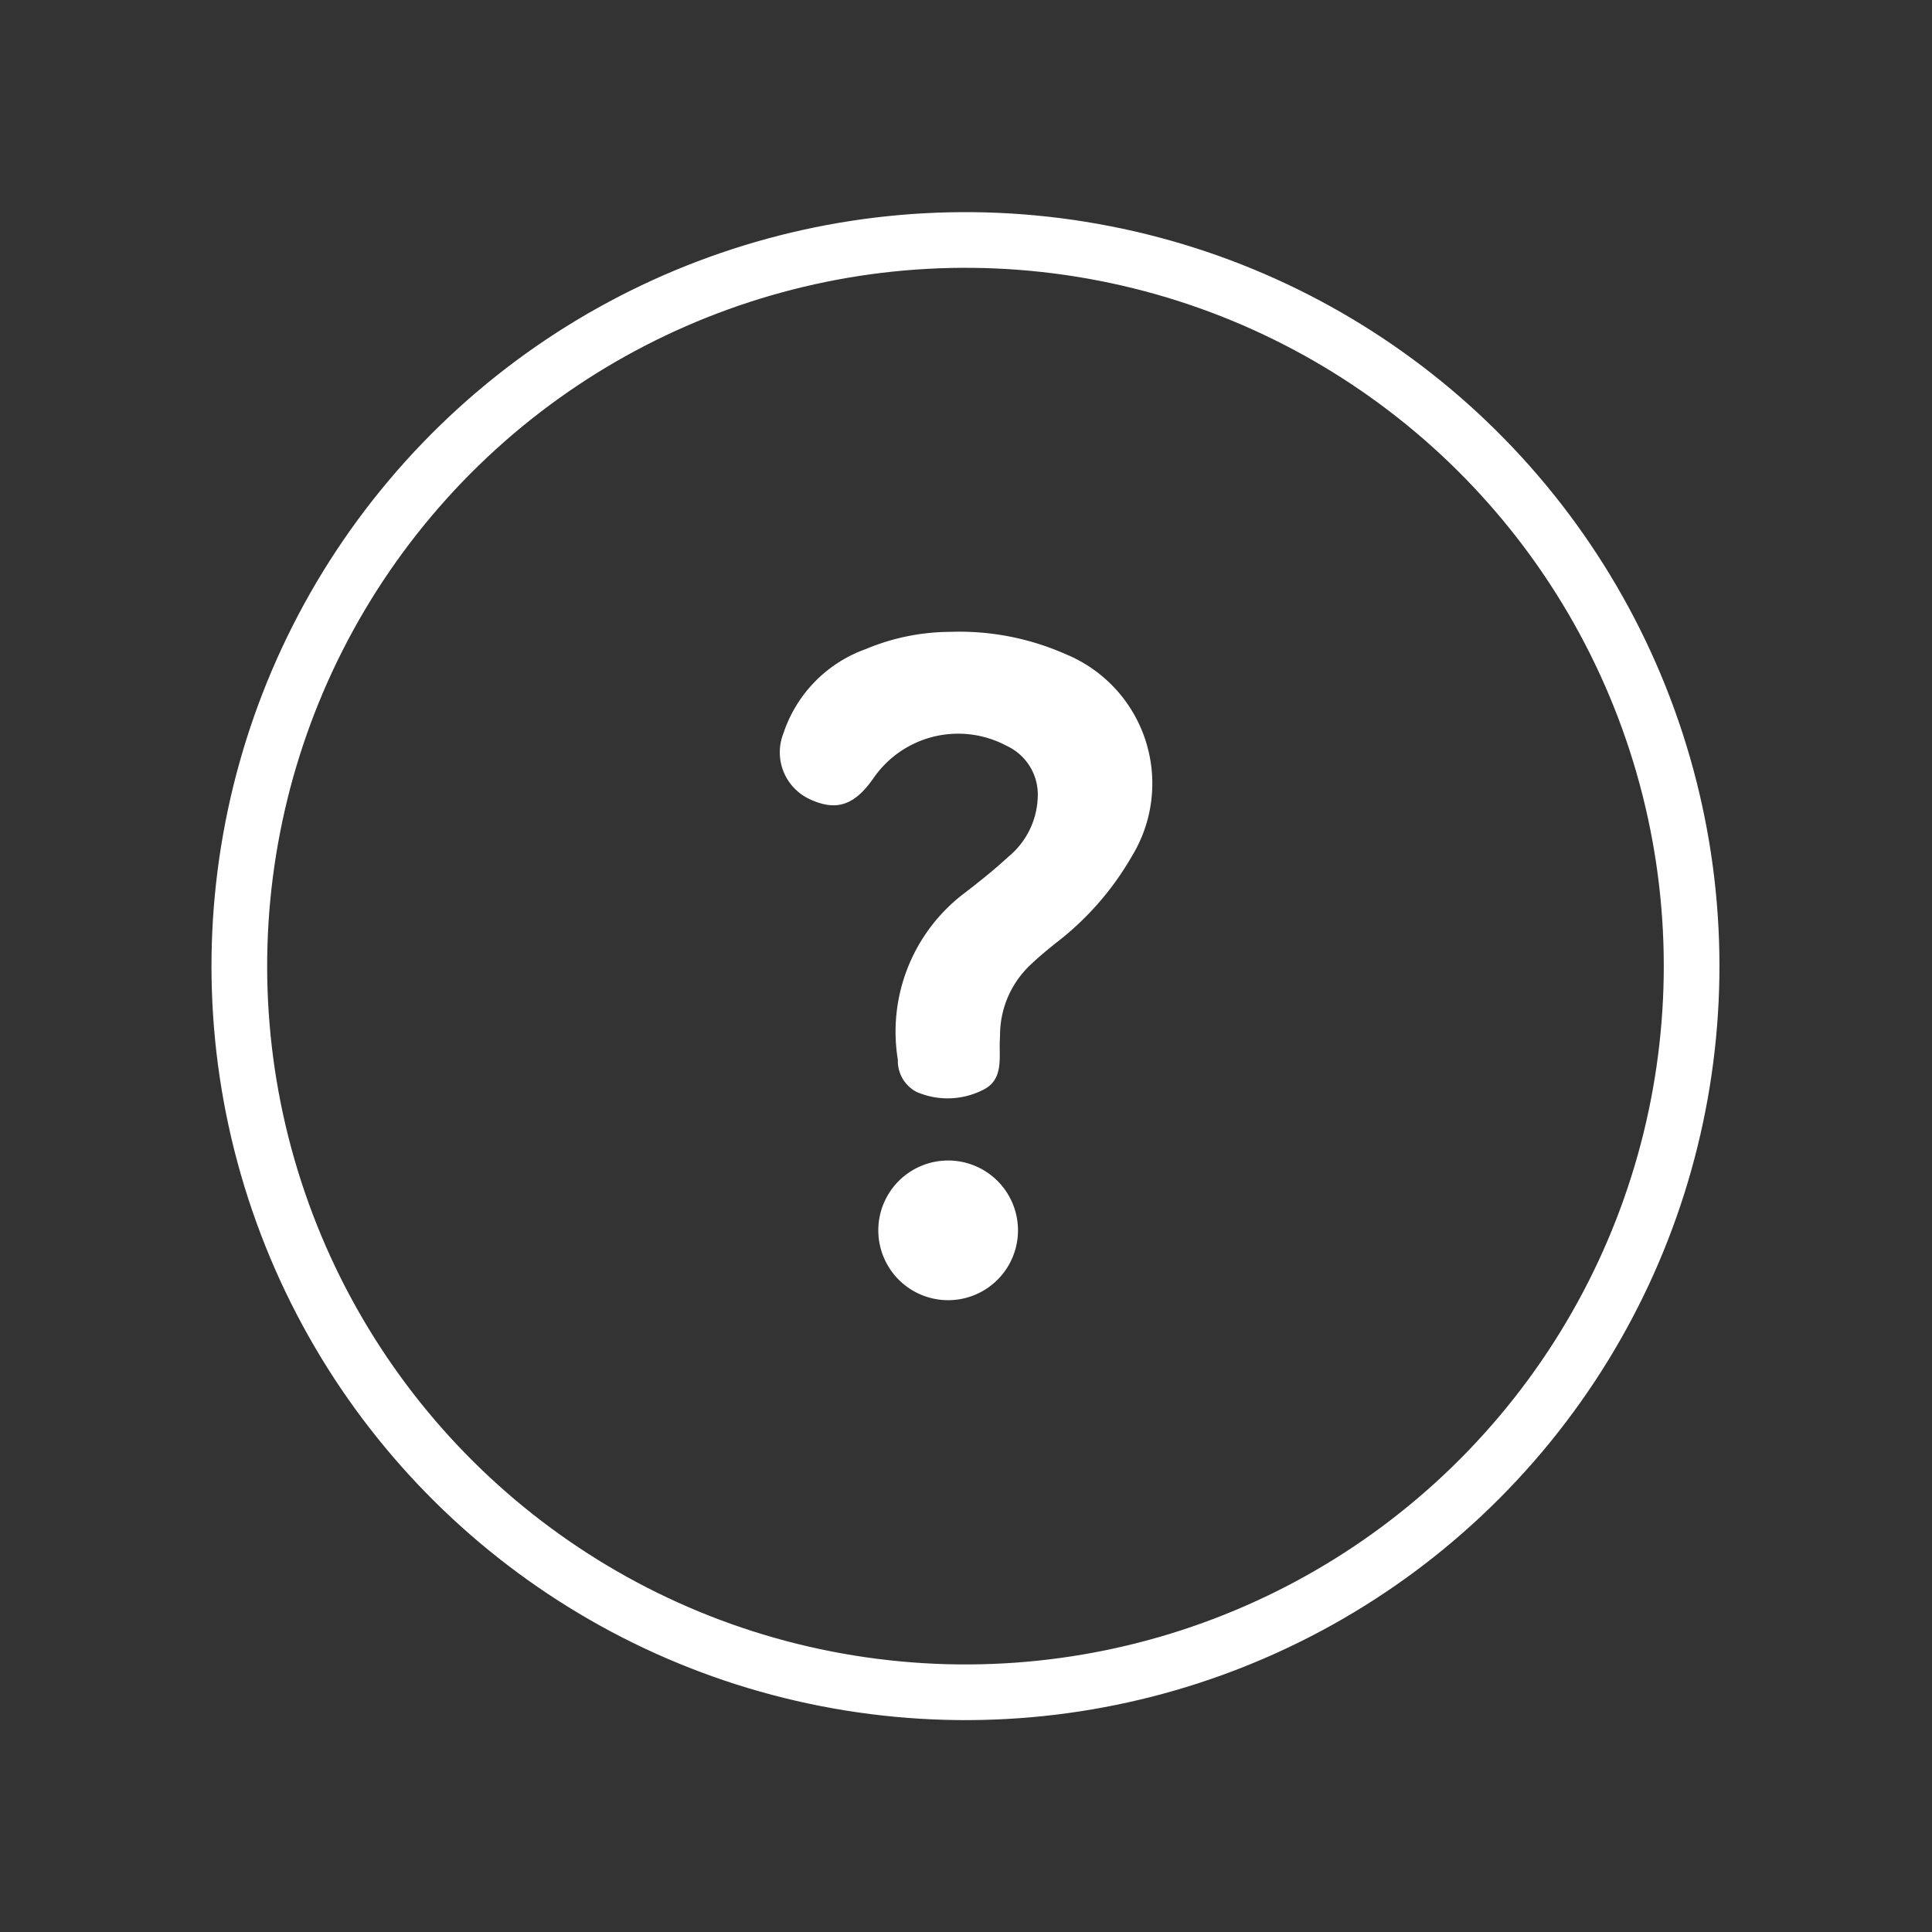
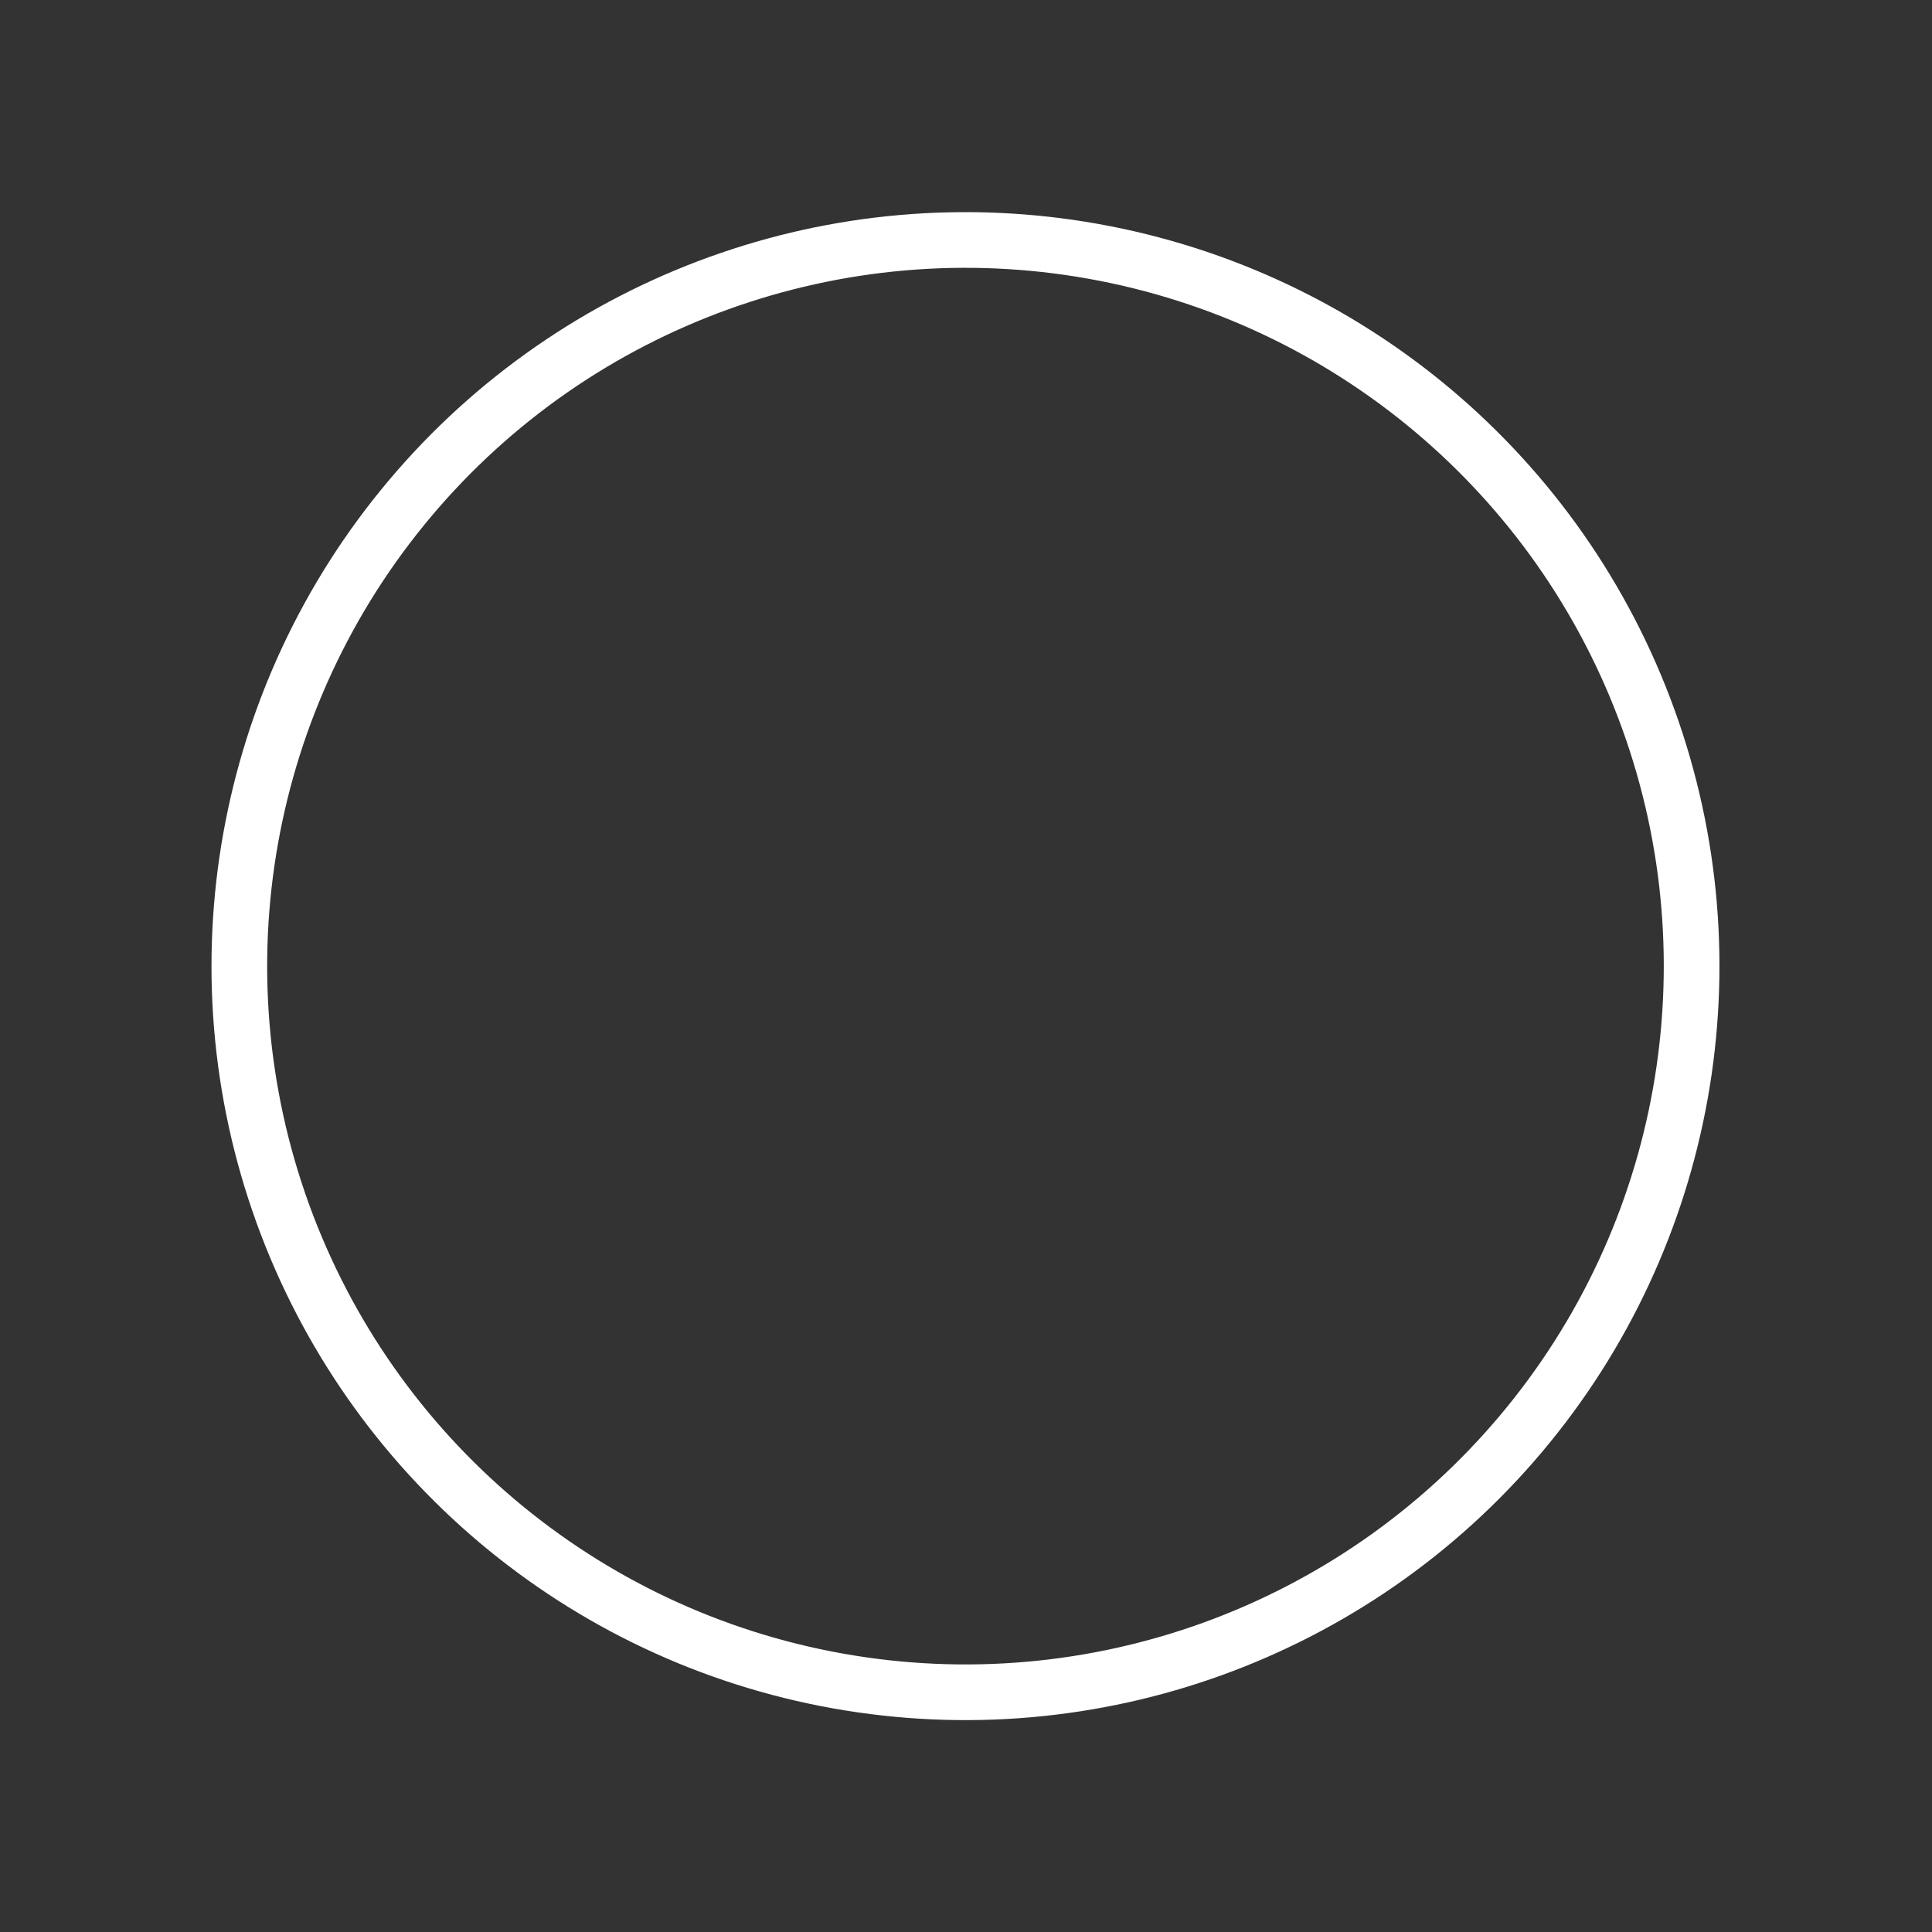
<svg xmlns="http://www.w3.org/2000/svg" width="34.689" height="34.689" viewBox="0 0 34.689 34.689">
  <rect x="0" y="0" width="34.689" height="34.689" fill="#333333" stroke="none" />
  <g id="Group_110" data-name="Group 110" transform="translate(-1272.464 -20.294)">
    <circle id="Ellipse_15" data-name="Ellipse 15" cx="13.043" cy="13.043" r="13.043" transform="matrix(0.94, -0.34, 0.34, 0.94, 1273.104, 29.815)" fill="none" stroke="#fff" stroke-miterlimit="10" stroke-width="1" />
    <g id="Group_109" data-name="Group 109">
-       <path id="Path_244" data-name="Path 244" d="M1289.522,31.639a4.71,4.71,0,0,1,2.075.4,2.51,2.51,0,0,1,1.183,3.64,5.258,5.258,0,0,1-1.361,1.549c-.15.121-.3.244-.439.376a1.739,1.739,0,0,0-.56,1.241c0,.073-.007.145-.006.218,0,.307.035.637-.3.8a1.405,1.405,0,0,1-1.192.037.627.627,0,0,1-.337-.577,3.12,3.12,0,0,1,1.19-2.989c.275-.21.545-.427.8-.662a1.444,1.444,0,0,0,.521-1.051.963.963,0,0,0-.559-.936,1.846,1.846,0,0,0-2.389.58c-.342.491-.668.6-1.144.379a.927.927,0,0,1-.474-1.182,2.414,2.414,0,0,1,1.482-1.515A3.948,3.948,0,0,1,1289.522,31.639Z" fill="#fff" />
-       <path id="Path_245" data-name="Path 245" d="M1289.468,41.131a1.254,1.254,0,1,1-1.234,1.25A1.254,1.254,0,0,1,1289.468,41.131Z" fill="#fff" />
-     </g>
+       </g>
  </g>
</svg>